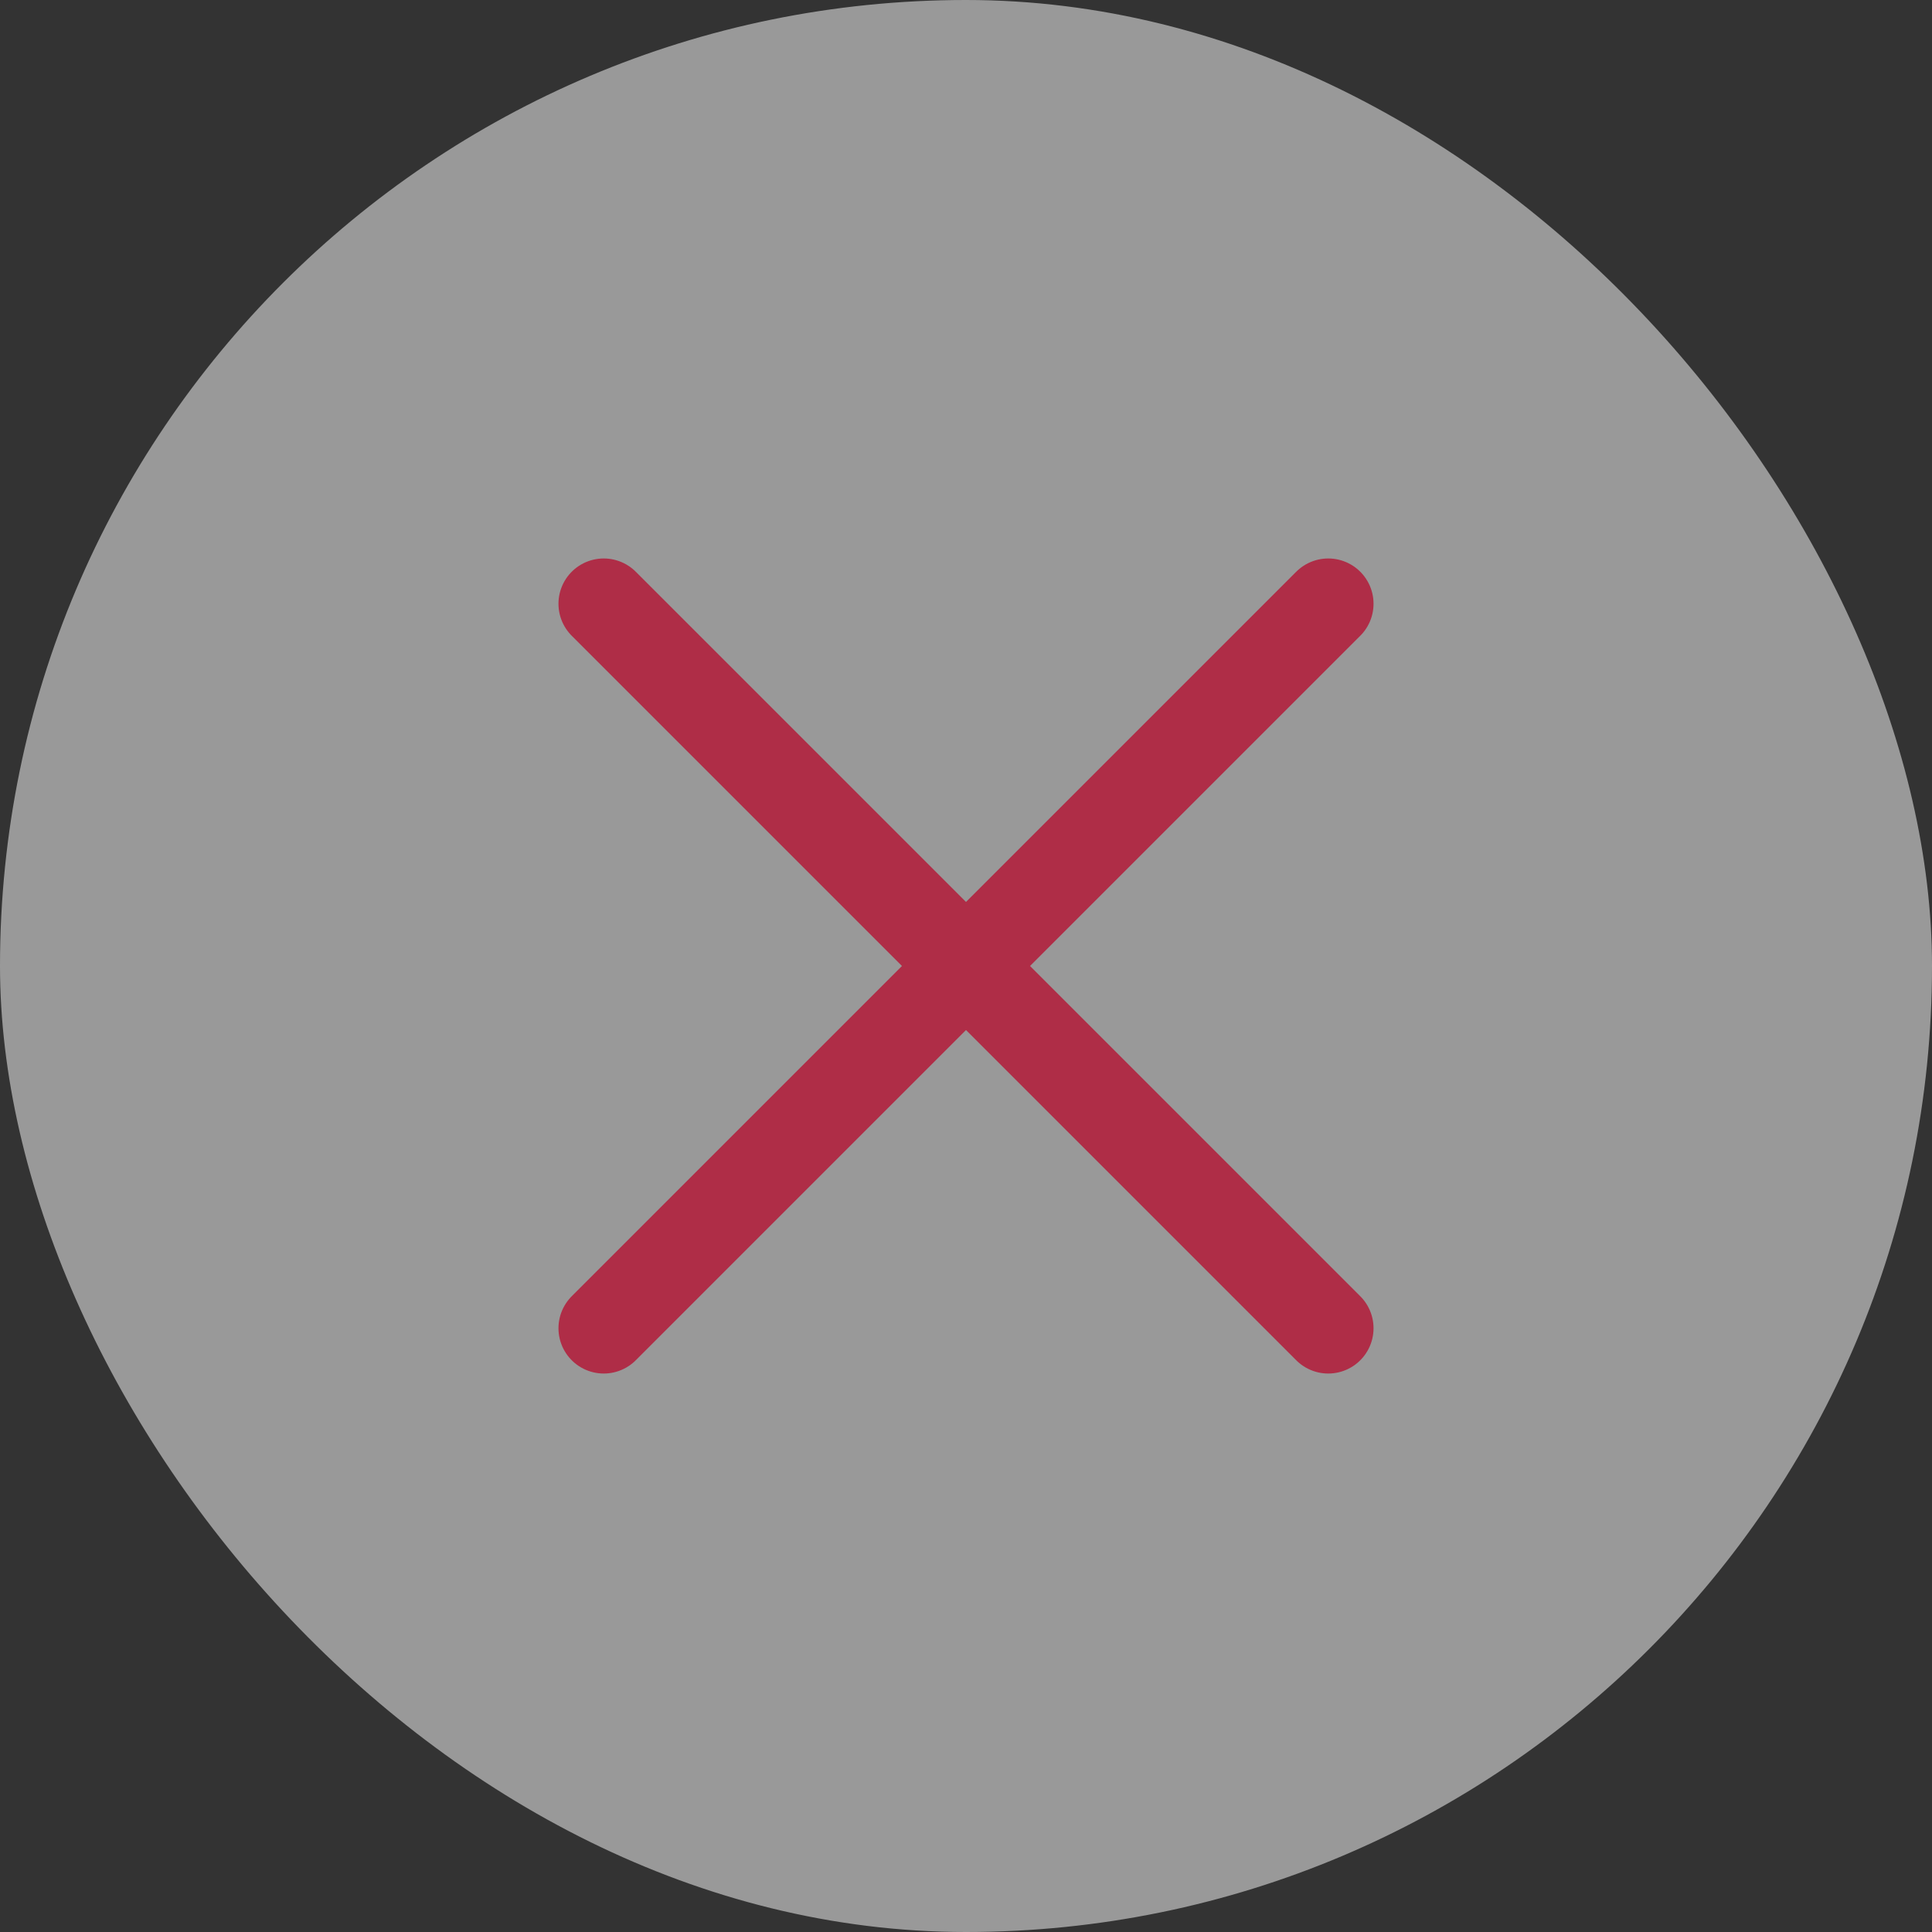
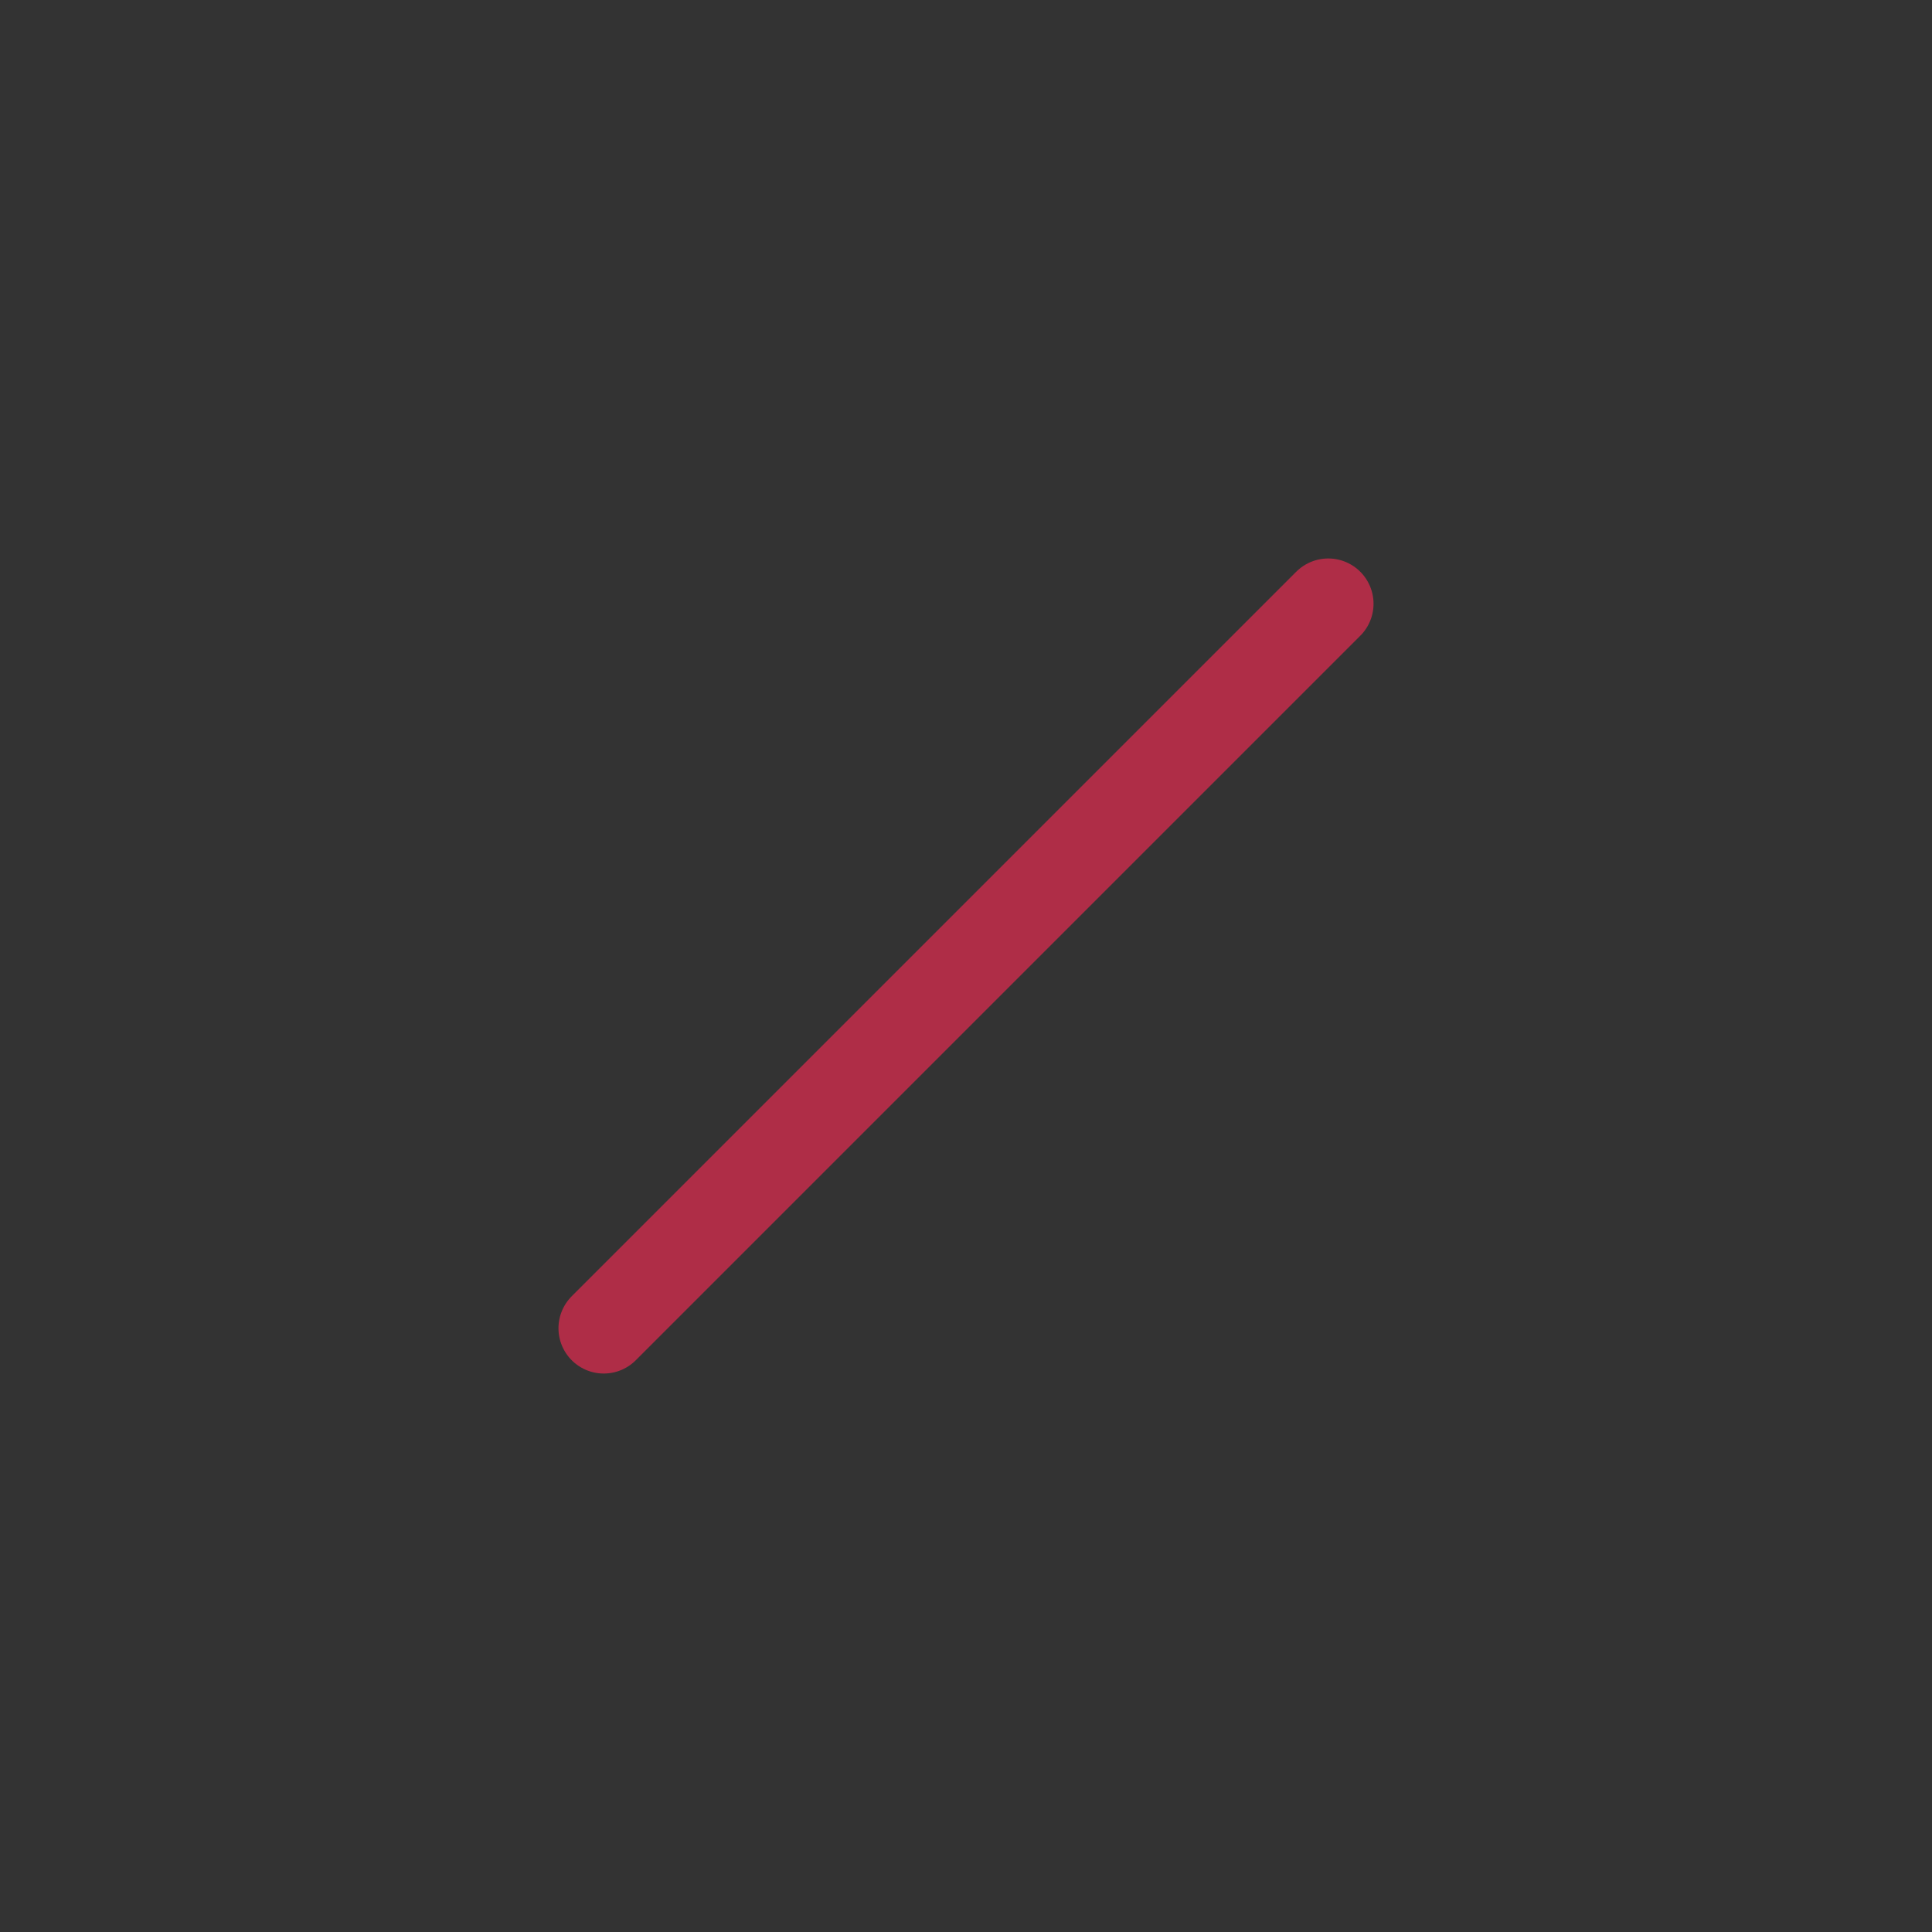
<svg xmlns="http://www.w3.org/2000/svg" width="32" height="32" viewBox="0 0 32 32" fill="none">
  <rect x="0" y="0" width="32" height="32" fill="#333333" stroke="none" />
-   <rect width="32" height="32" rx="16" fill="white" fill-opacity="0.5" />
-   <path d="M10 22L22 10M10 10L22 22" stroke="#AF2D47" stroke-width="1.5" stroke-linecap="round" stroke-linejoin="round" />
+   <path d="M10 22L22 10M10 10" stroke="#AF2D47" stroke-width="1.5" stroke-linecap="round" stroke-linejoin="round" />
</svg>